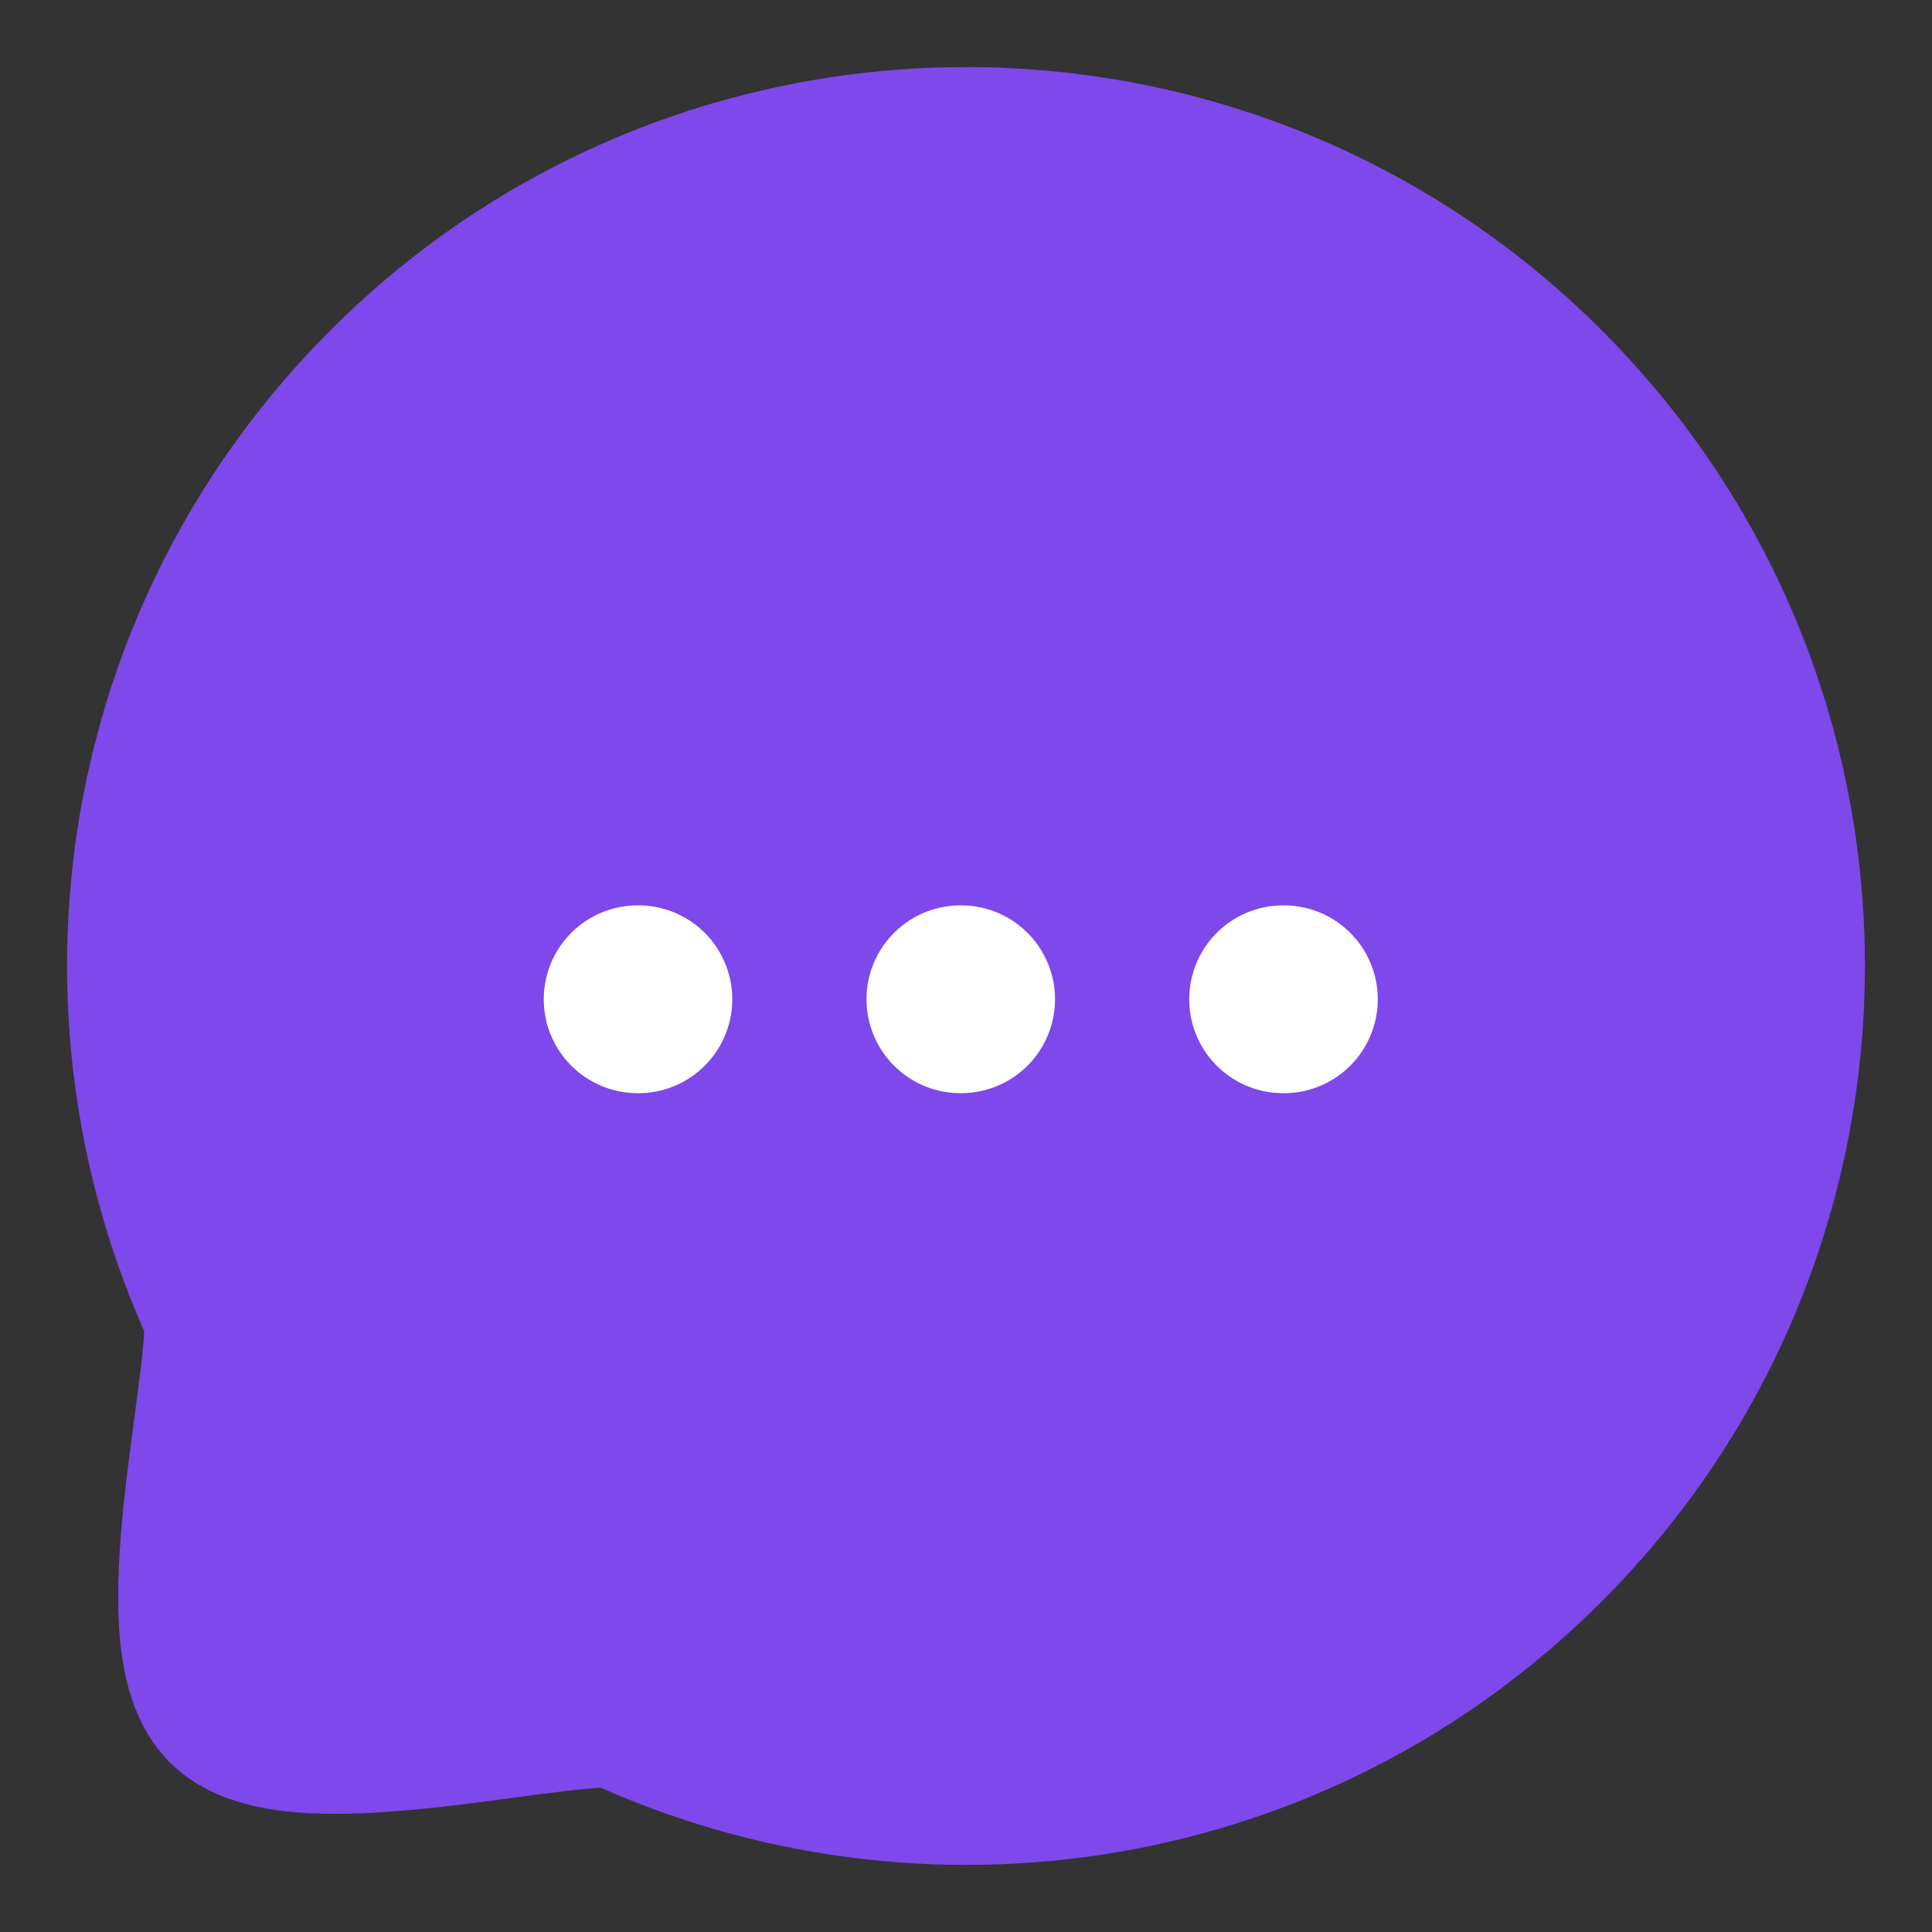
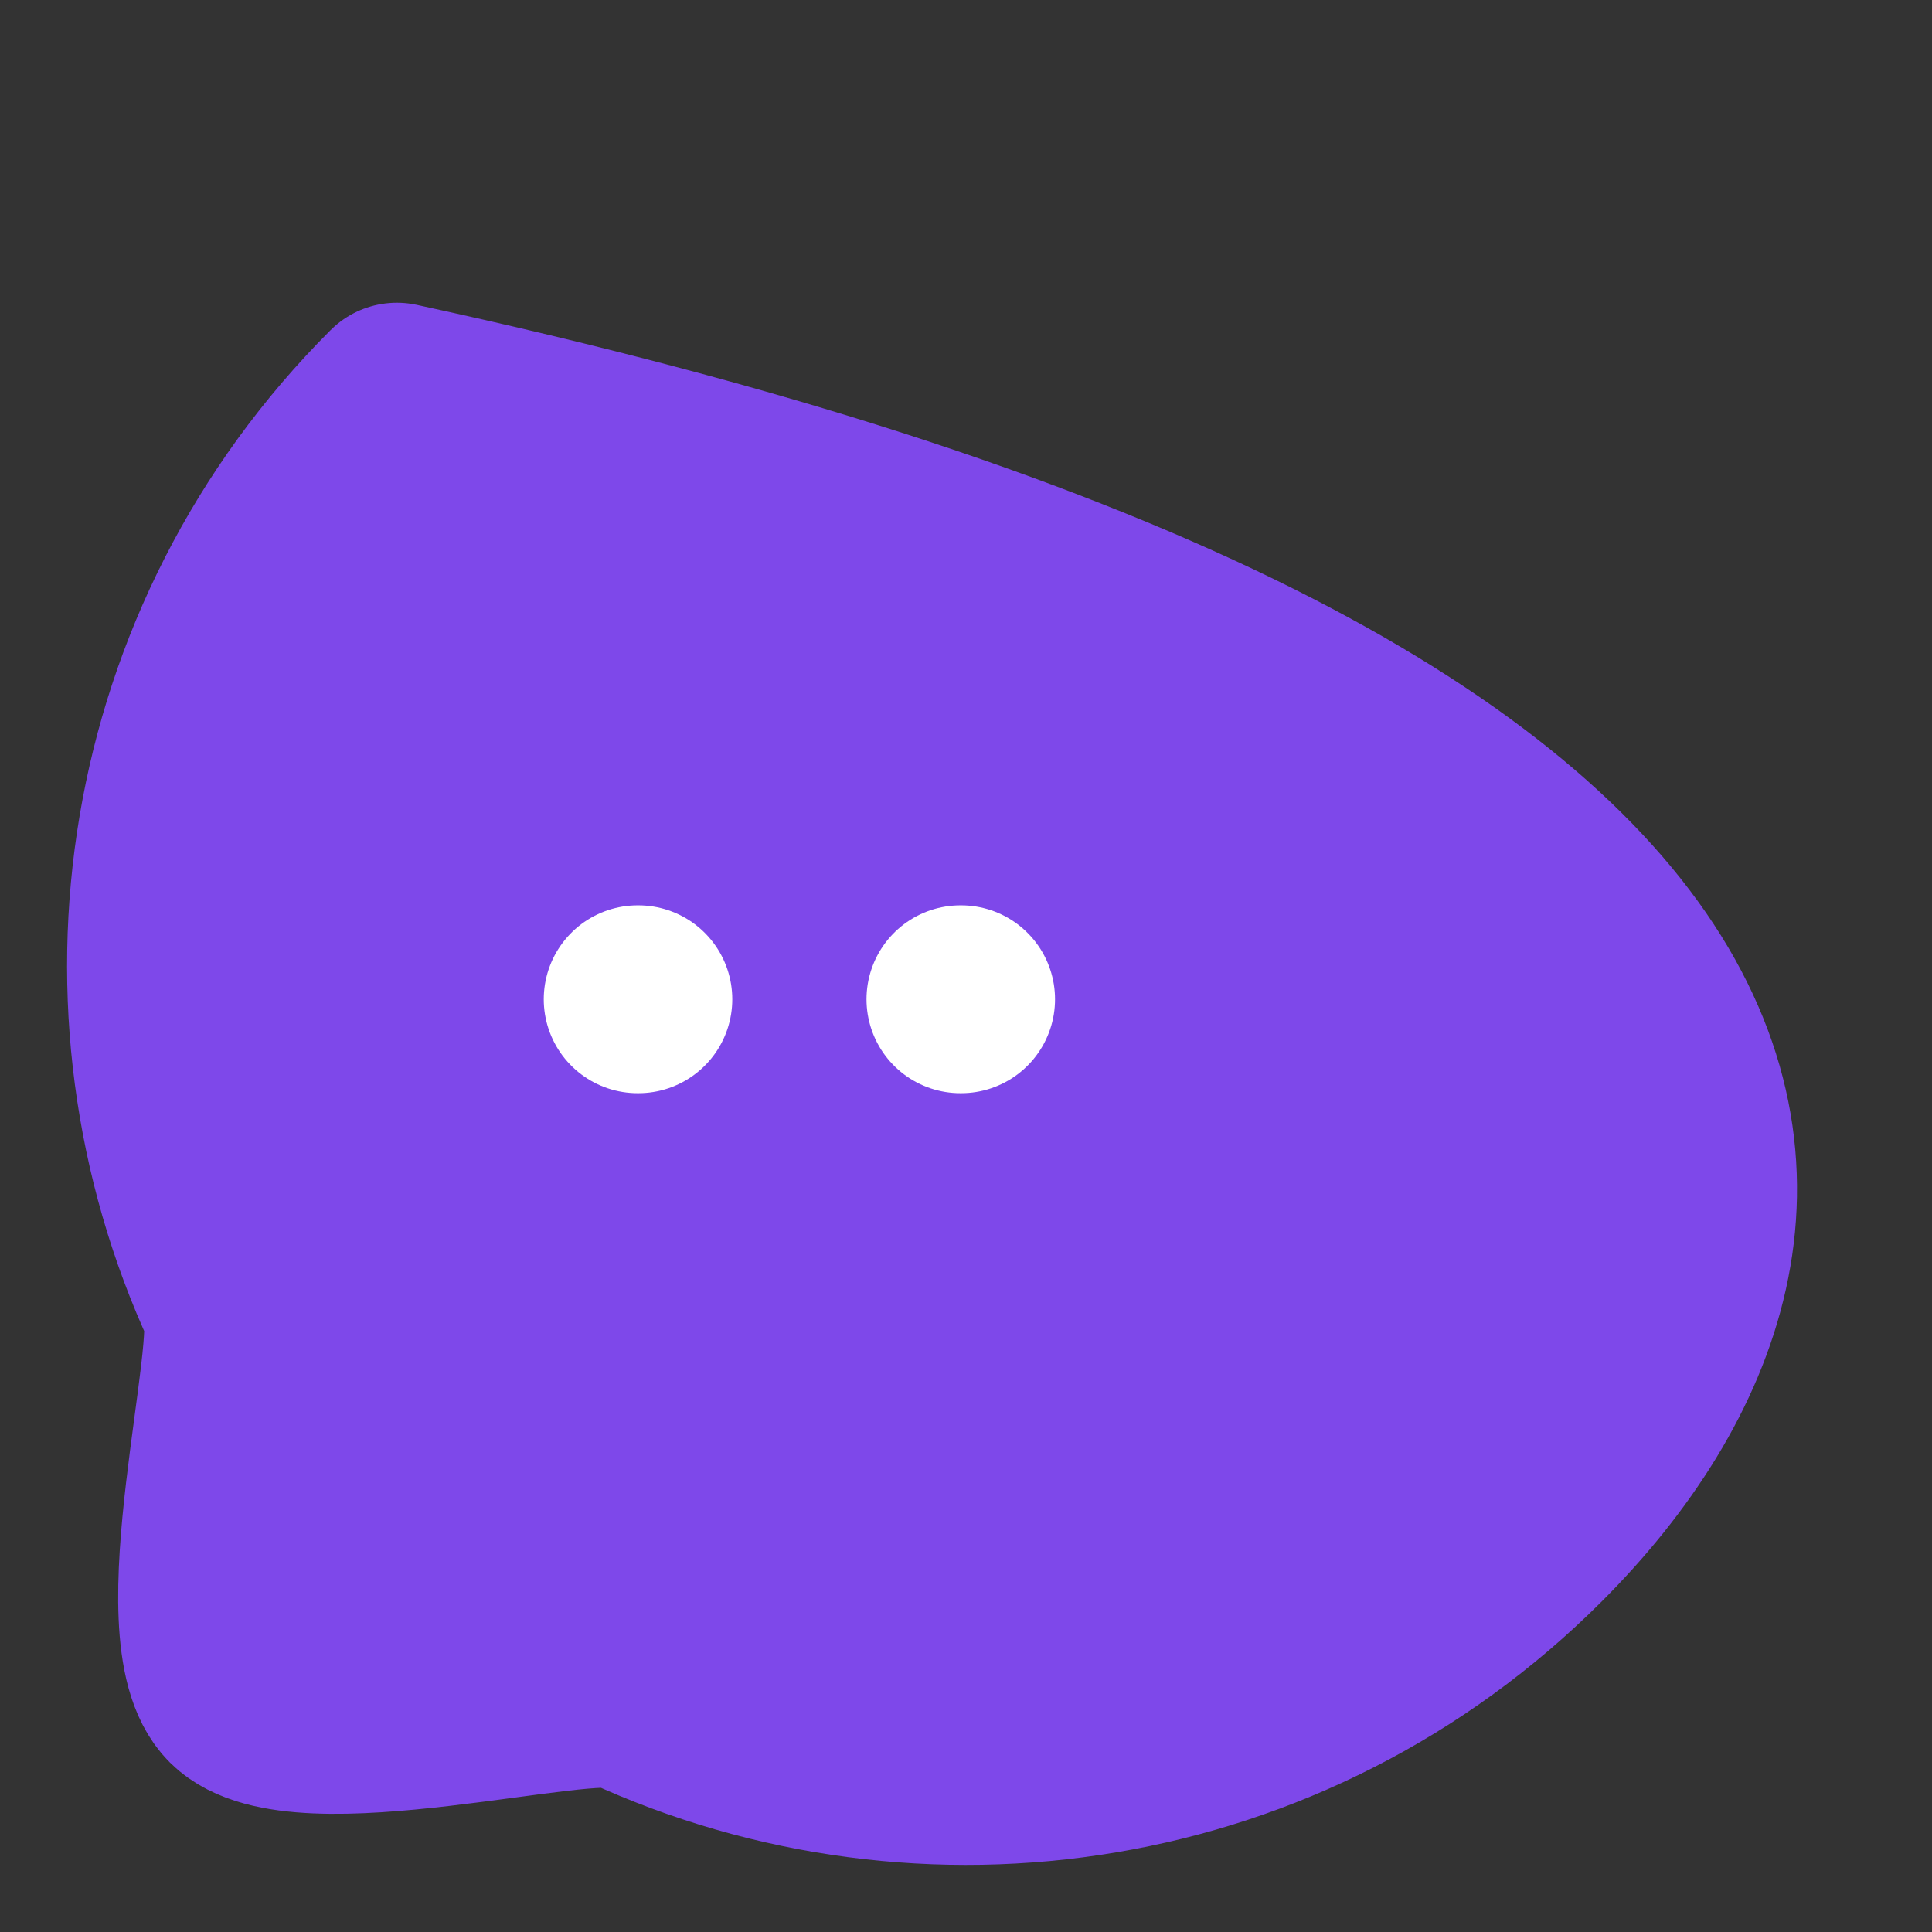
<svg xmlns="http://www.w3.org/2000/svg" width="36" height="36" viewBox="0 0 36 36" fill="none">
  <rect x="0" y="0" width="36" height="36" fill="#333333" stroke="none" />
-   <path fill-rule="evenodd" clip-rule="evenodd" d="M28.607 28.605C24.024 33.19 17.234 34.18 11.68 31.611C10.859 31.281 5.552 32.751 4.4 31.601C3.248 30.449 4.72 25.14 4.389 24.32C1.819 18.766 2.811 11.974 7.395 7.391C13.247 1.536 22.755 1.536 28.607 7.391C34.471 13.254 34.459 22.752 28.607 28.605Z" fill="#7E48EA" stroke="#7E48EA" stroke-width="3.5" stroke-linecap="round" stroke-linejoin="round" />
-   <path d="M23.909 18.62H23.923" stroke="white" stroke-width="3.5" stroke-linecap="round" stroke-linejoin="round" />
+   <path fill-rule="evenodd" clip-rule="evenodd" d="M28.607 28.605C24.024 33.19 17.234 34.18 11.68 31.611C10.859 31.281 5.552 32.751 4.4 31.601C3.248 30.449 4.72 25.14 4.389 24.32C1.819 18.766 2.811 11.974 7.395 7.391C34.471 13.254 34.459 22.752 28.607 28.605Z" fill="#7E48EA" stroke="#7E48EA" stroke-width="3.5" stroke-linecap="round" stroke-linejoin="round" />
  <path d="M17.896 18.62H17.909" stroke="white" stroke-width="3.5" stroke-linecap="round" stroke-linejoin="round" />
  <path d="M11.882 18.62H11.895" stroke="white" stroke-width="3.5" stroke-linecap="round" stroke-linejoin="round" />
</svg>